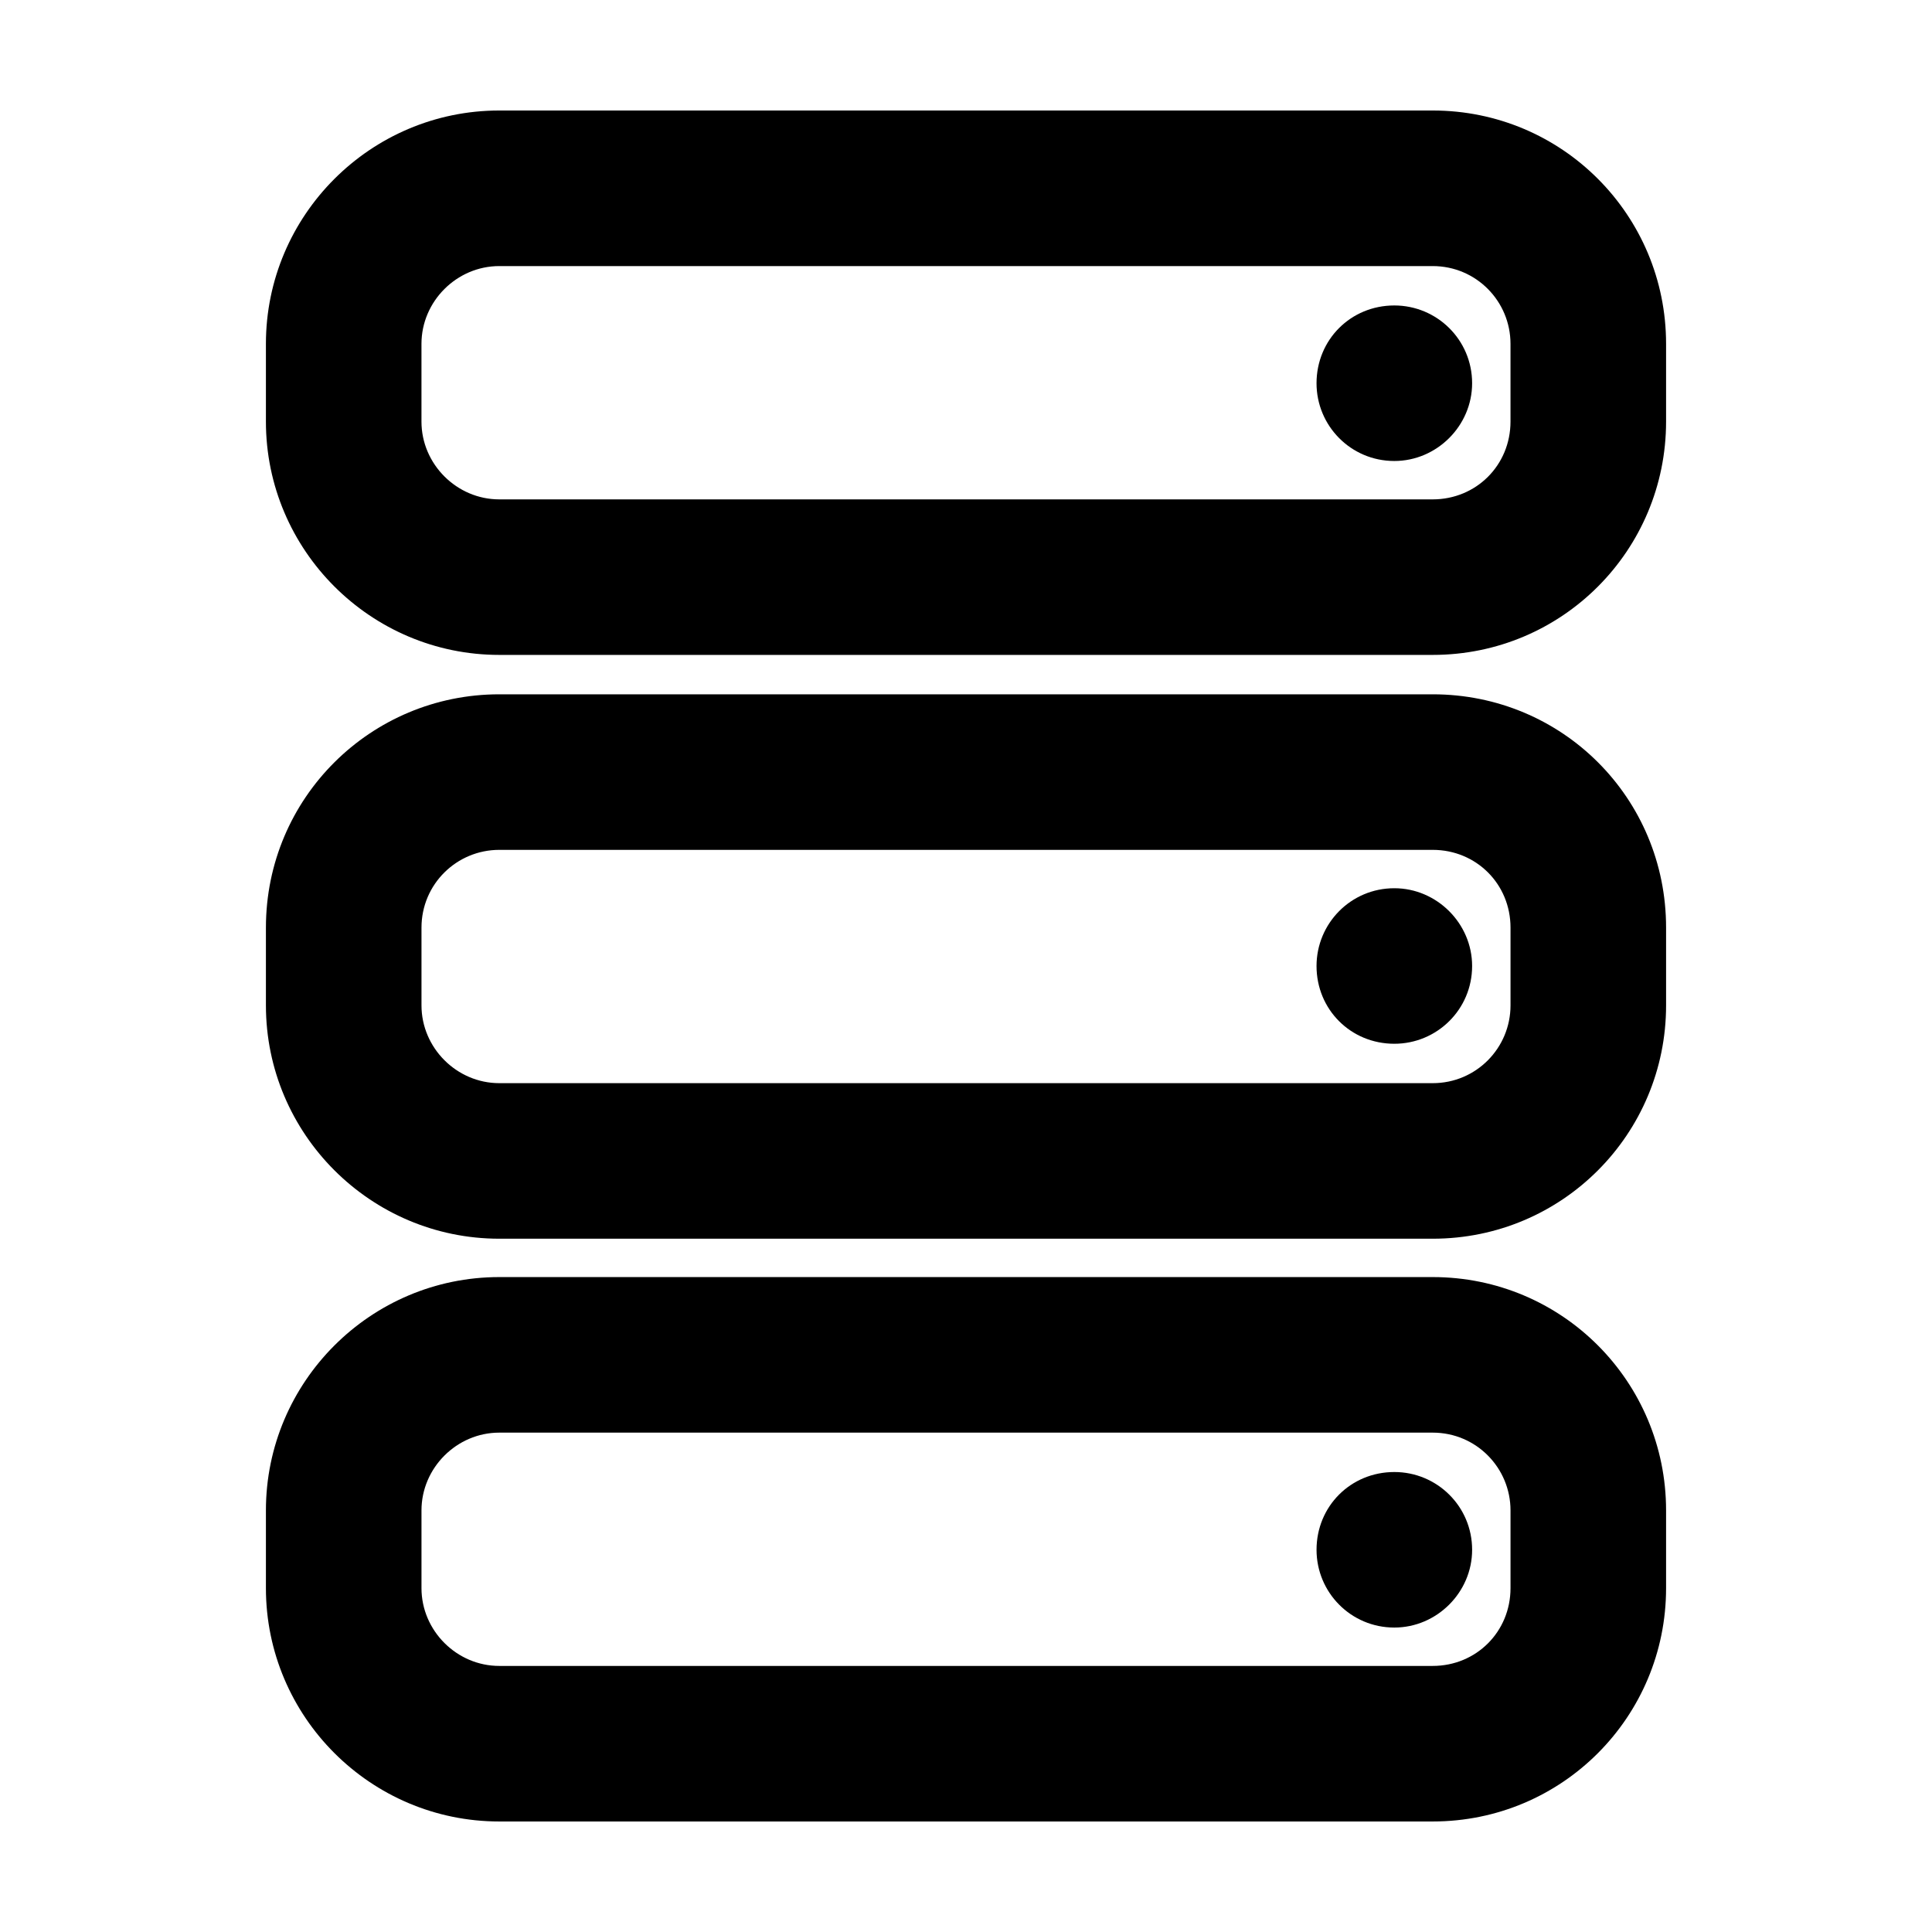
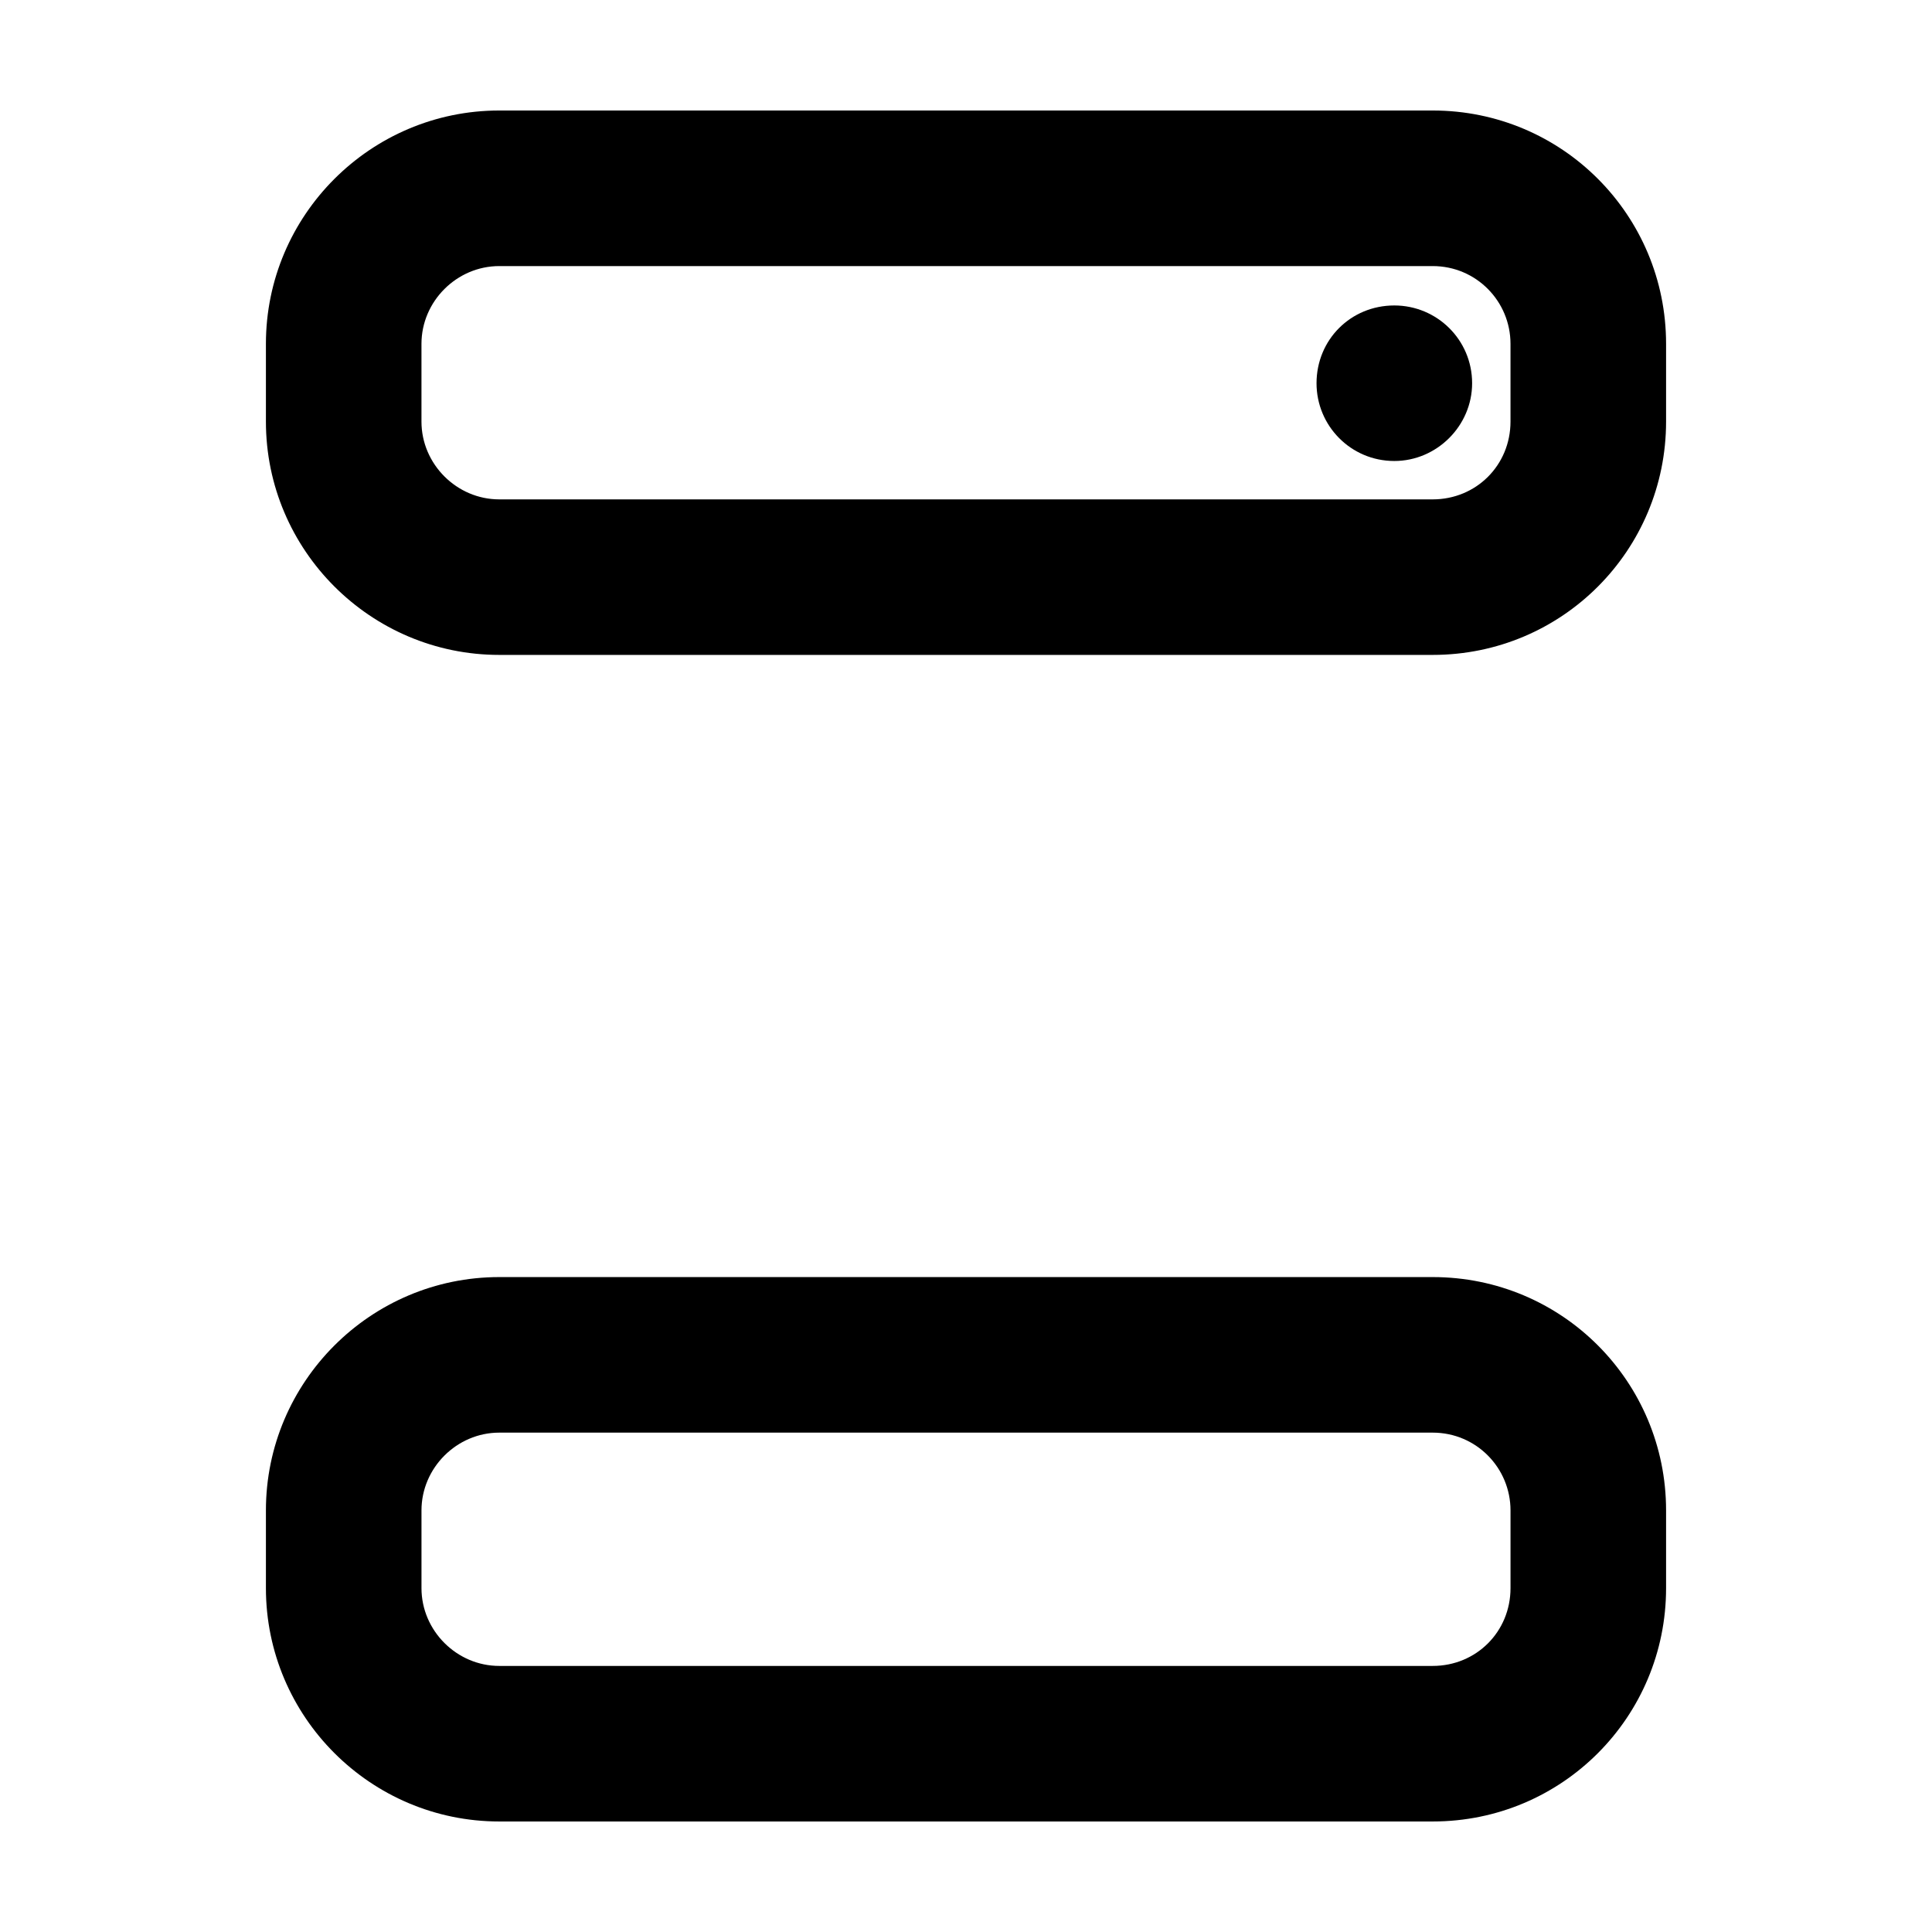
<svg xmlns="http://www.w3.org/2000/svg" fill="#000000" width="800px" height="800px" version="1.1" viewBox="144 144 512 512">
  <g>
    <path d="m513.51 224.95c11.27 0 20.617 9.07 20.617 20.609 0 11.266-9.344 20.609-20.617 20.609-11.543 0-20.617-9.344-20.617-20.609 0.008-11.539 9.074-20.609 20.617-20.609z" />
-     <path d="m513.51 379.39c11.27 0 20.617 9.344 20.617 20.609 0 11.543-9.344 20.609-20.617 20.609-11.543 0-20.617-9.07-20.617-20.609 0.008-11.262 9.074-20.609 20.617-20.609z" />
-     <path d="m534.13 554.71c0 11.266-9.344 20.609-20.617 20.609-11.543 0-20.617-9.344-20.617-20.609 0-11.543 9.07-20.609 20.617-20.609 11.27-0.004 20.617 9.066 20.617 20.609z" />
    <path d="m214.47 544.27c0-34.078 27.762-61.832 61.844-61.832h247.37c34.355 0 61.844 27.754 61.844 61.832v20.609c0 34.078-27.488 61.832-61.844 61.832h-247.37c-34.082 0-61.844-27.754-61.844-61.832zm61.844-20.609c-11.27 0-20.617 9.344-20.617 20.609v20.609c0 11.266 9.344 20.609 20.617 20.609h247.37c11.543 0 20.617-9.07 20.617-20.609v-20.609c0-11.266-9.07-20.609-20.617-20.609z" />
-     <path d="m585.53 410.44c0 34.078-27.488 61.832-61.844 61.832h-247.37c-34.082 0-61.844-27.754-61.844-61.832v-20.609c0-34.352 27.762-61.832 61.844-61.832h247.37c34.355 0 61.844 27.484 61.844 61.832zm-329.83 0c0 11.266 9.344 20.609 20.617 20.609h247.37c11.543 0 20.617-9.344 20.617-20.609v-20.609c0-11.543-9.07-20.609-20.617-20.609h-247.37c-11.27 0-20.617 9.07-20.617 20.609z" />
    <path d="m523.68 276.34c11.543 0 20.617-9.07 20.617-20.609v-20.609c0-11.266-9.07-20.609-20.617-20.609h-247.37c-11.27 0-20.617 9.344-20.617 20.609v20.609c0 11.266 9.344 20.609 20.617 20.609zm-309.21-41.223c0-34.078 27.762-61.832 61.844-61.832h247.37c34.355 0 61.844 27.754 61.844 61.832v20.609c0 34.078-27.488 61.832-61.844 61.832h-247.37c-34.082 0-61.844-27.754-61.844-61.832z" />
  </g>
</svg>